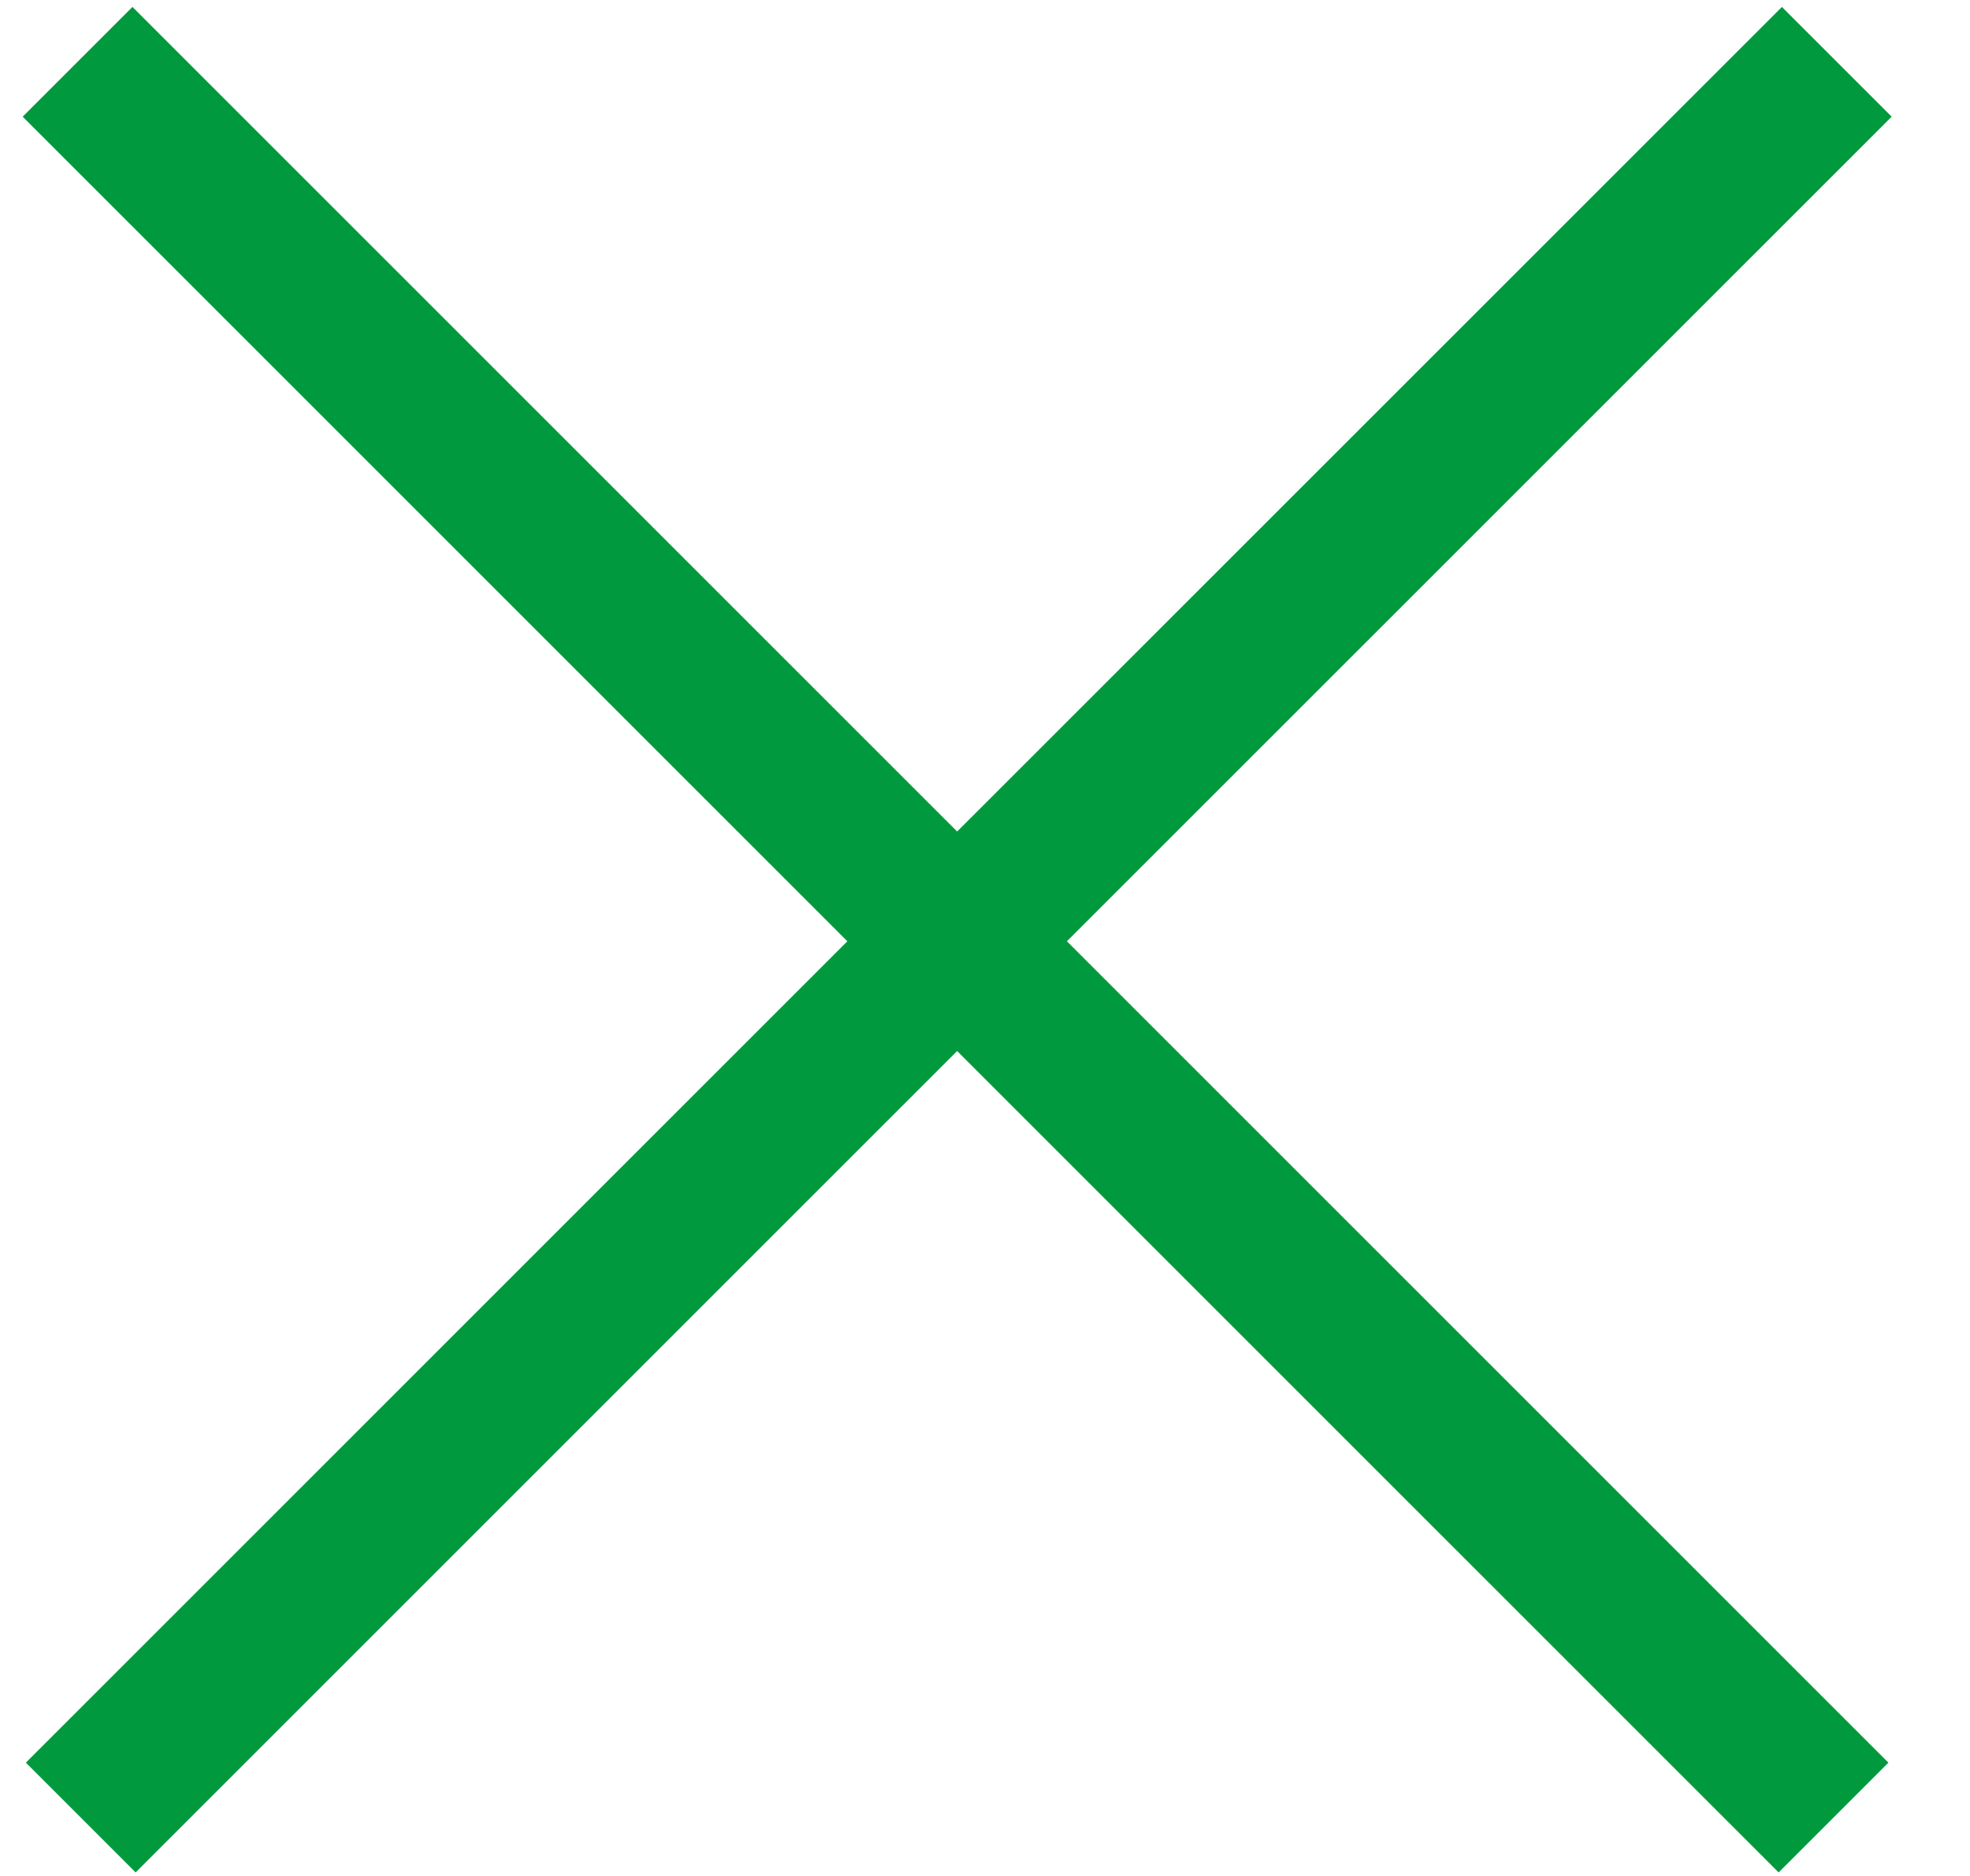
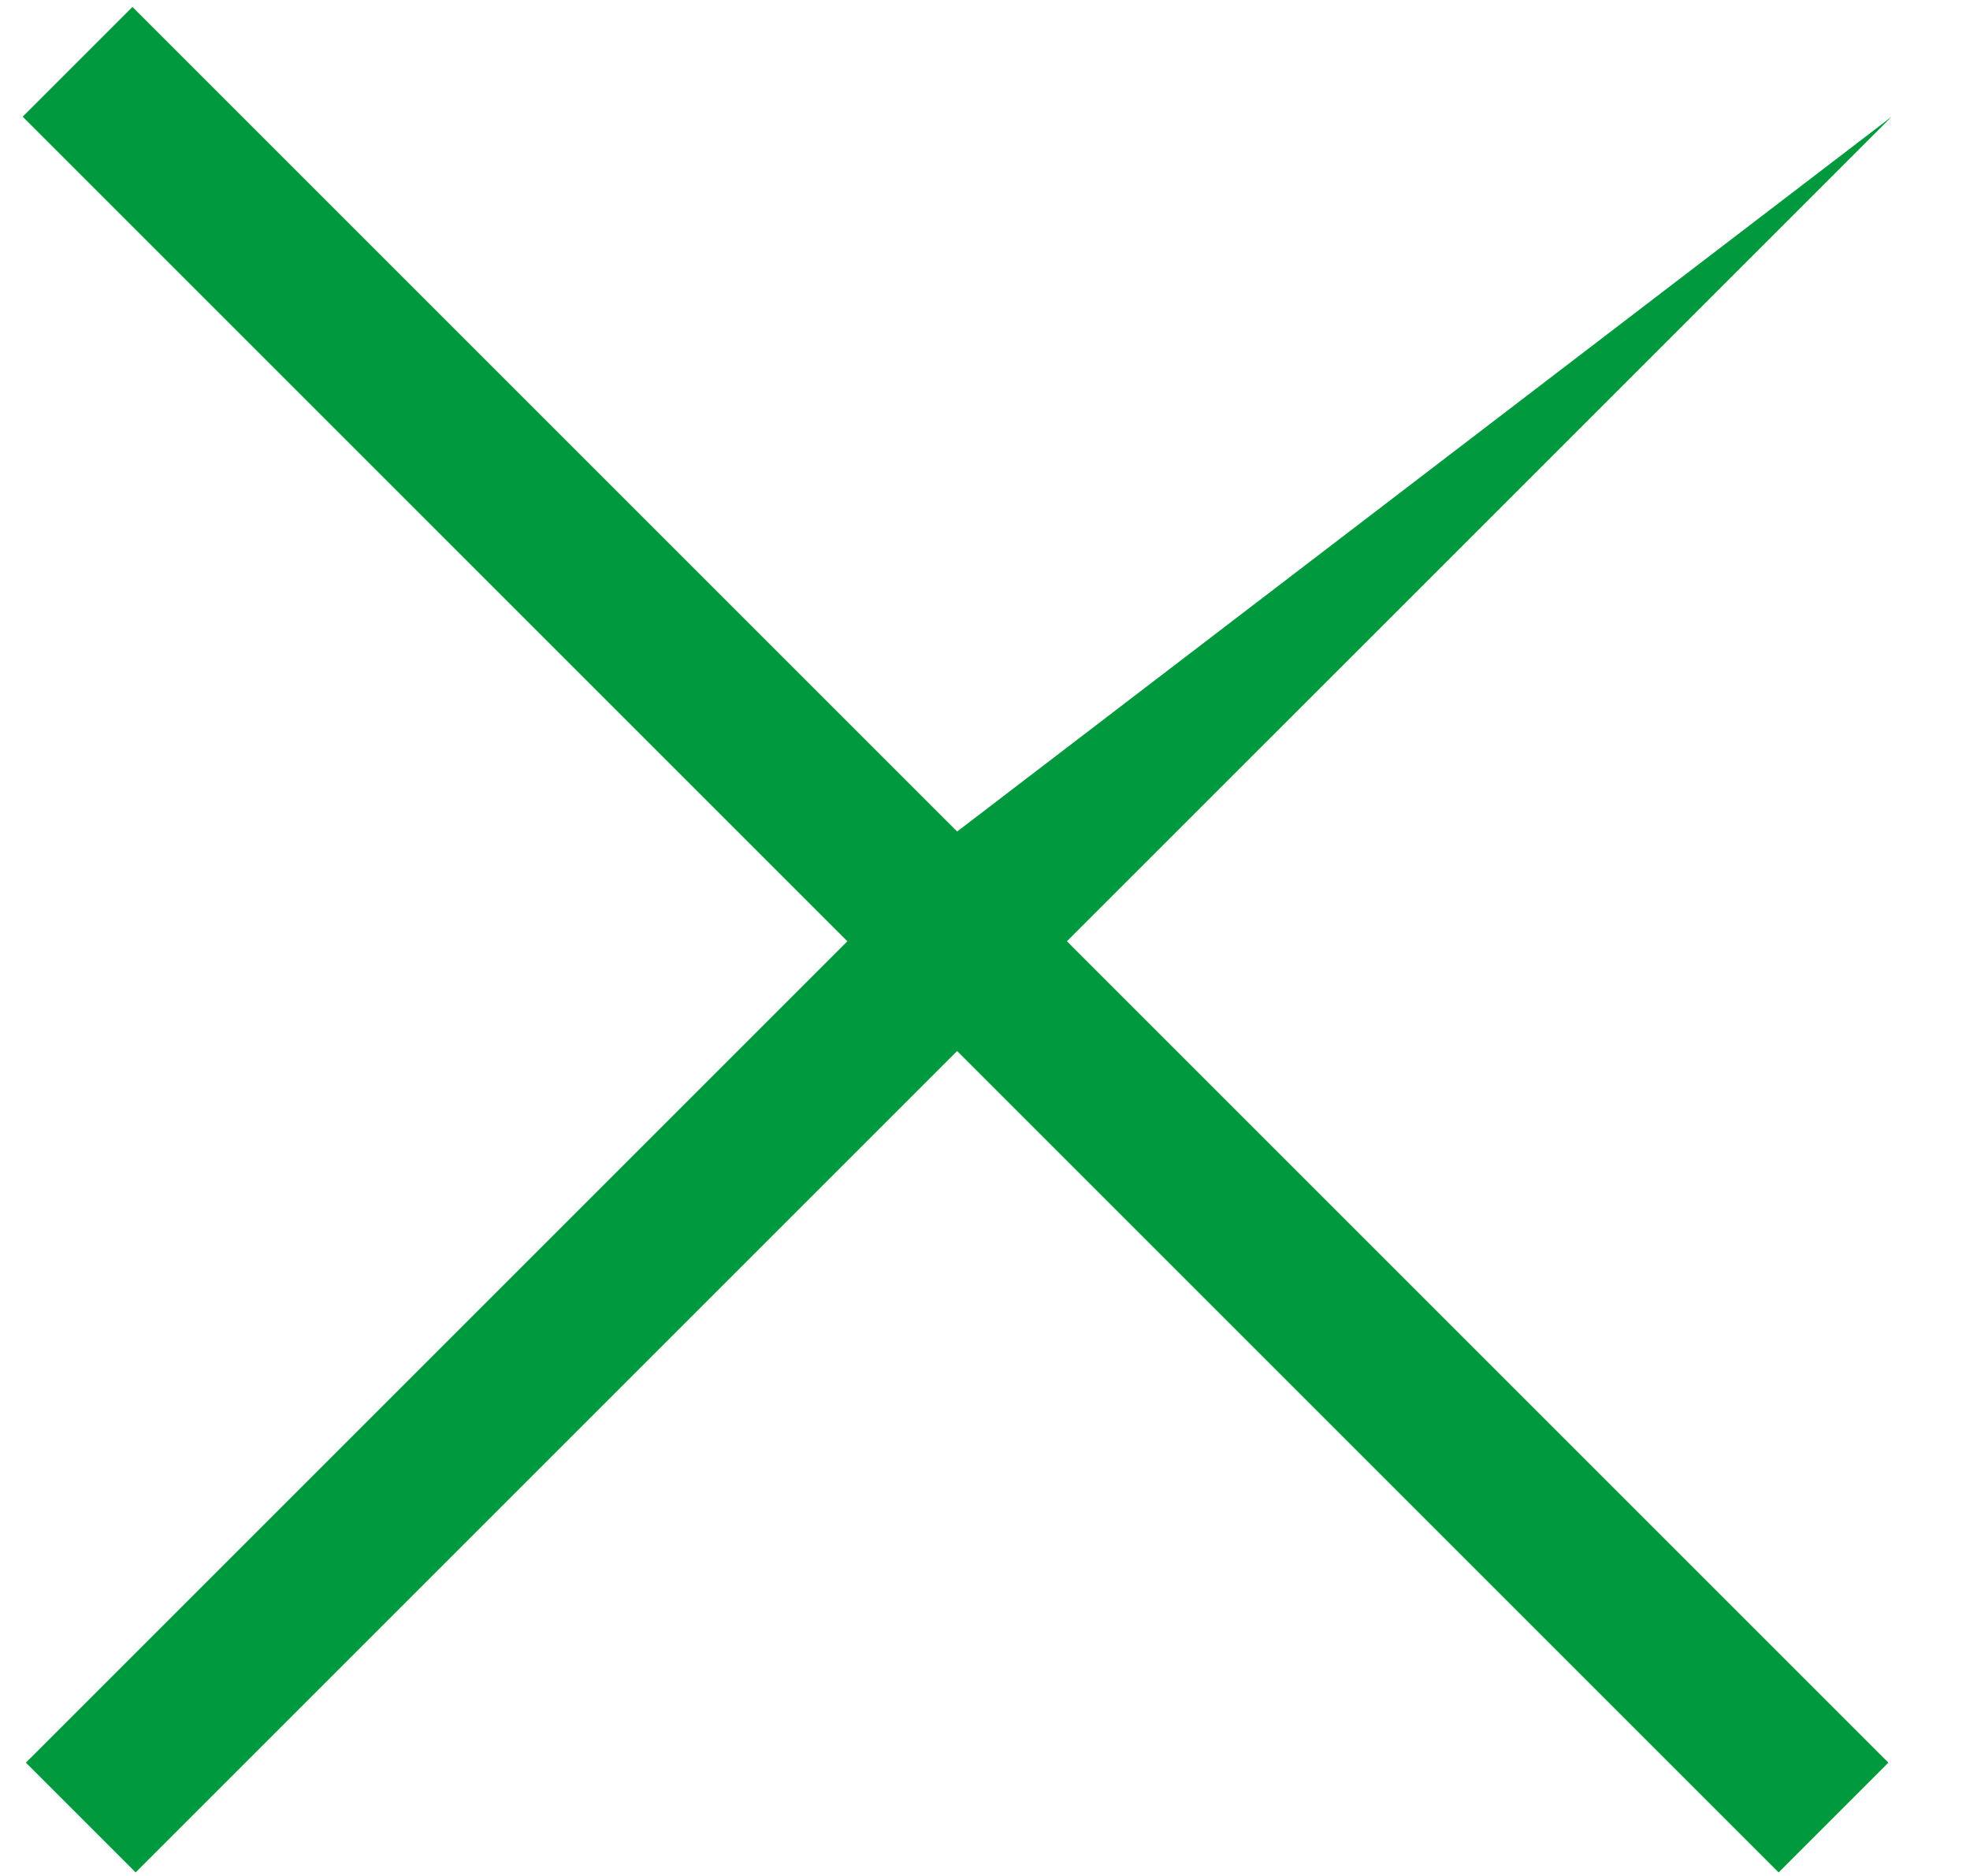
<svg xmlns="http://www.w3.org/2000/svg" width="21" height="20" viewBox="0 0 21 20" fill="none">
-   <path fill-rule="evenodd" clip-rule="evenodd" d="M11.373 10.035L20.13 18.792L18.96 19.962L10.203 11.205L1.446 19.962L0.276 18.792L9.033 10.035L0.242 1.244L1.412 0.074L10.203 8.865L18.995 0.074L20.165 1.244L11.373 10.035Z" fill="#00993D" />
+   <path fill-rule="evenodd" clip-rule="evenodd" d="M11.373 10.035L20.13 18.792L18.96 19.962L10.203 11.205L1.446 19.962L0.276 18.792L9.033 10.035L0.242 1.244L1.412 0.074L10.203 8.865L20.165 1.244L11.373 10.035Z" fill="#00993D" />
</svg>